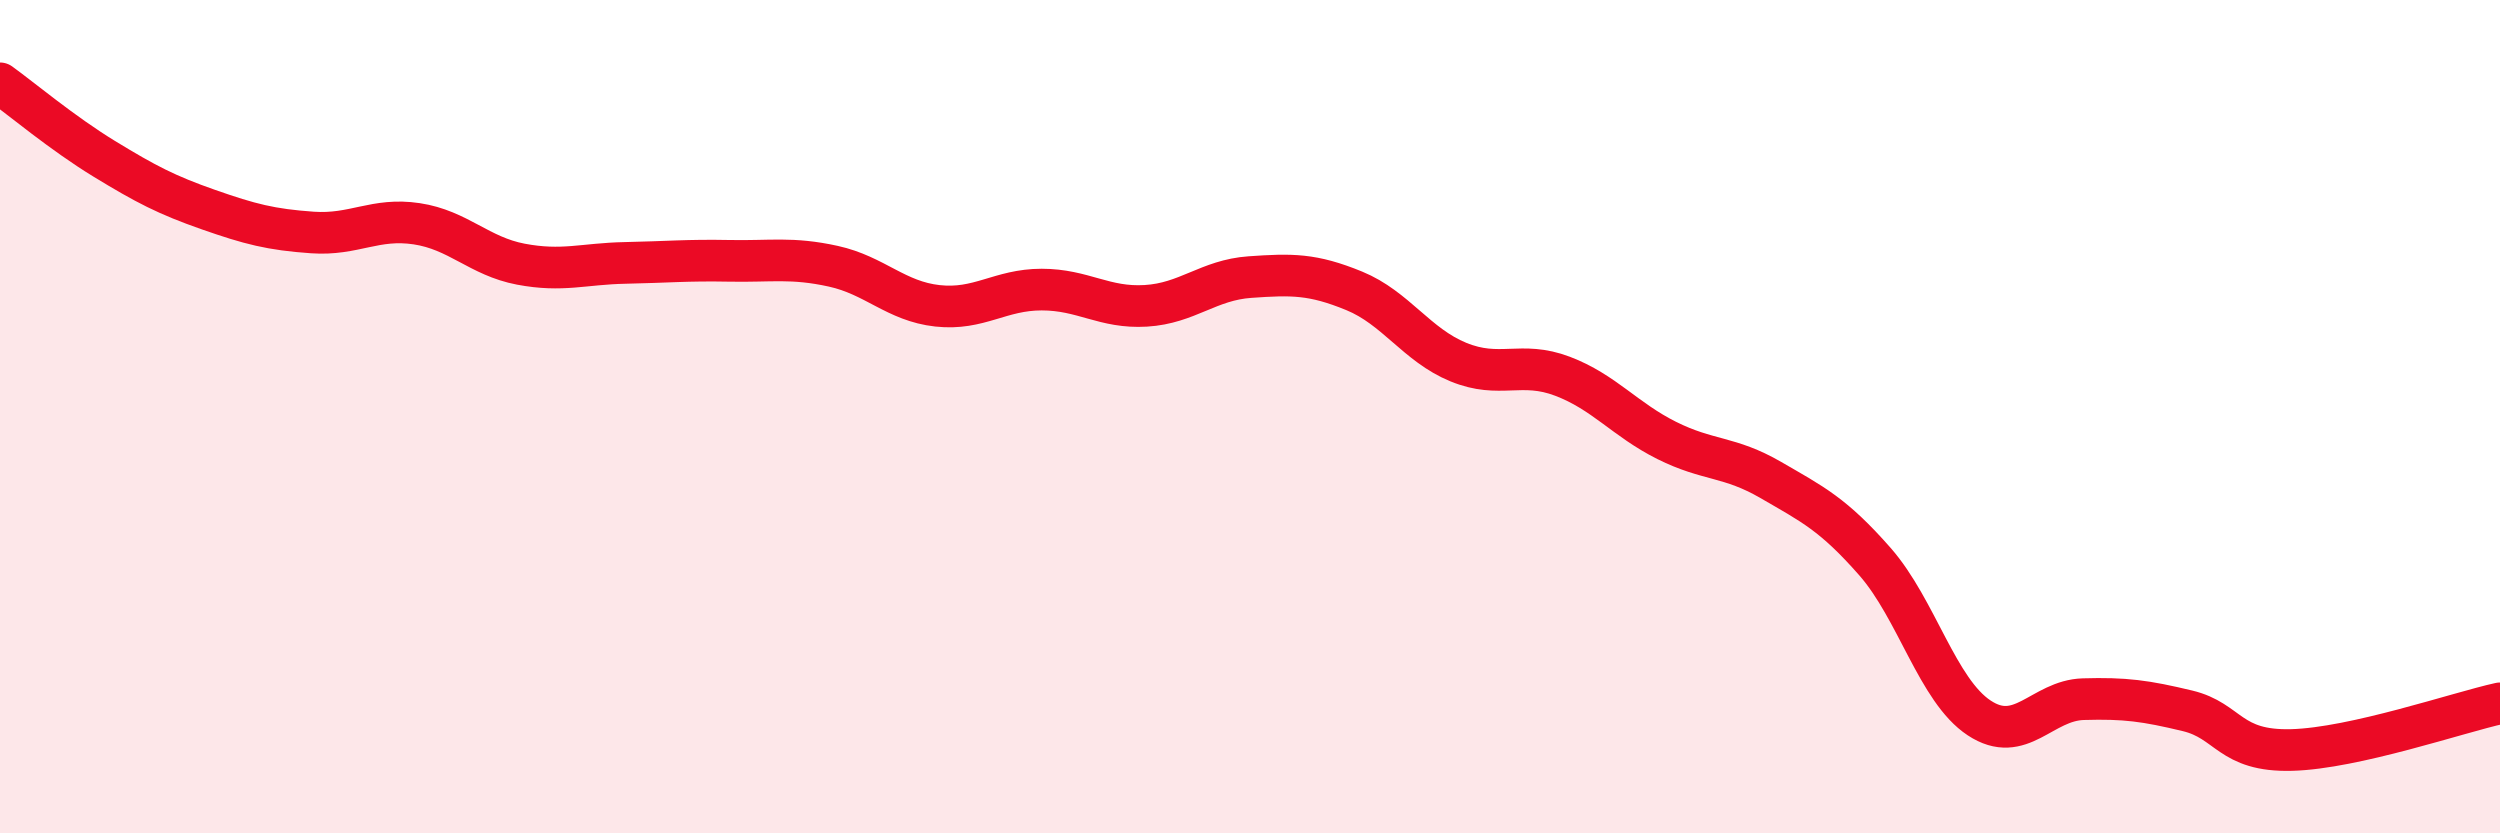
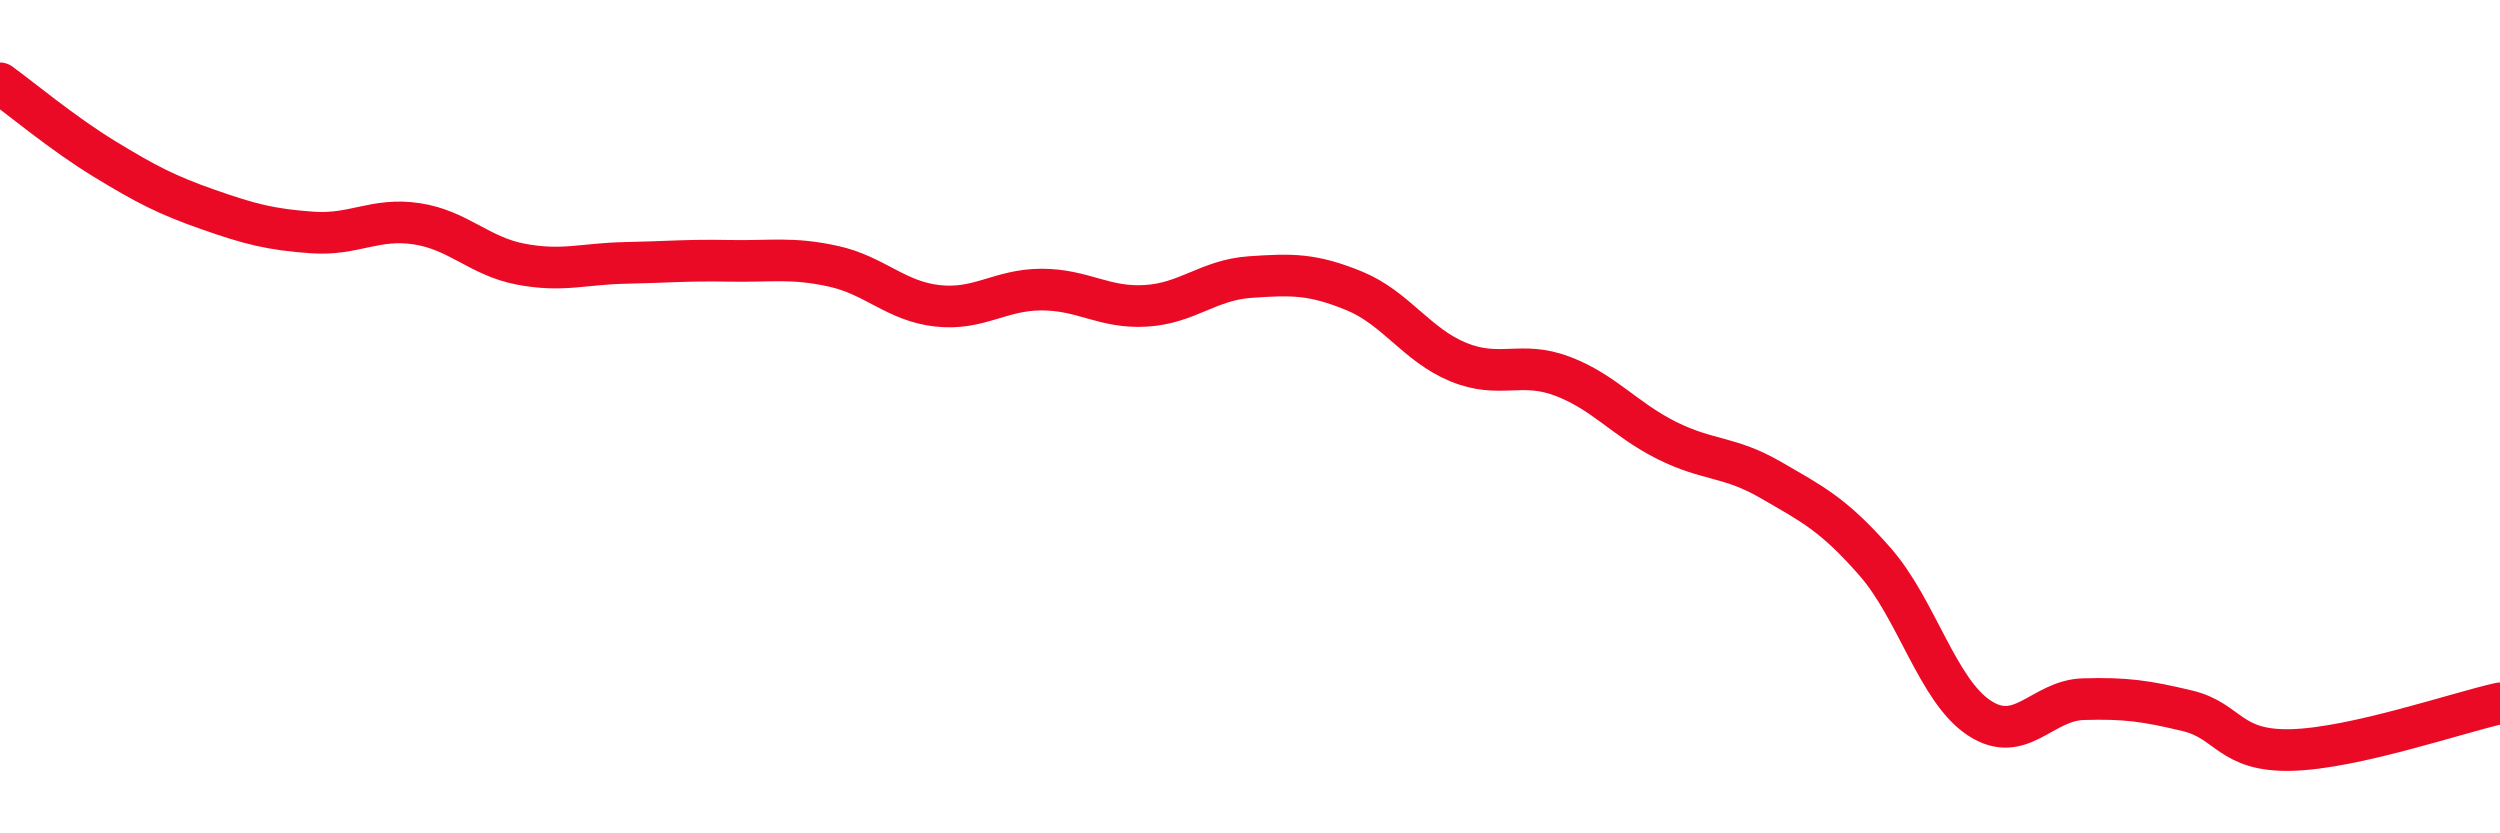
<svg xmlns="http://www.w3.org/2000/svg" width="60" height="20" viewBox="0 0 60 20">
-   <path d="M 0,2 C 0.5,2.36 1.5,3.2 2.5,3.81 C 3.5,4.42 4,4.68 5,5.03 C 6,5.38 6.5,5.51 7.5,5.58 C 8.5,5.65 9,5.22 10,5.37 C 11,5.52 11.5,6.15 12.5,6.34 C 13.5,6.53 14,6.33 15,6.31 C 16,6.29 16.5,6.24 17.5,6.26 C 18.5,6.28 19,6.17 20,6.39 C 21,6.61 21.5,7.23 22.5,7.34 C 23.5,7.45 24,6.95 25,6.95 C 26,6.95 26.5,7.4 27.5,7.34 C 28.5,7.28 29,6.72 30,6.65 C 31,6.58 31.5,6.57 32.5,6.98 C 33.5,7.39 34,8.28 35,8.69 C 36,9.1 36.5,8.65 37.5,9.03 C 38.5,9.41 39,10.07 40,10.57 C 41,11.07 41.5,10.94 42.5,11.52 C 43.5,12.1 44,12.34 45,13.48 C 46,14.62 46.5,16.57 47.5,17.23 C 48.5,17.89 49,16.81 50,16.78 C 51,16.75 51.5,16.82 52.5,17.06 C 53.5,17.3 53.5,18.04 55,18 C 56.5,17.96 59,17.1 60,16.88L60 20L0 20Z" fill="#EB0A25" opacity="0.1" stroke-linecap="round" stroke-linejoin="round" />
  <path d="M 0,2 C 0.5,2.36 1.5,3.2 2.5,3.81 C 3.5,4.42 4,4.68 5,5.03 C 6,5.38 6.5,5.51 7.5,5.58 C 8.5,5.65 9,5.22 10,5.37 C 11,5.52 11.5,6.15 12.5,6.34 C 13.5,6.53 14,6.33 15,6.31 C 16,6.29 16.5,6.24 17.5,6.26 C 18.5,6.28 19,6.17 20,6.39 C 21,6.61 21.5,7.23 22.5,7.34 C 23.5,7.45 24,6.95 25,6.95 C 26,6.95 26.5,7.4 27.5,7.34 C 28.5,7.28 29,6.72 30,6.65 C 31,6.58 31.5,6.57 32.5,6.98 C 33.5,7.39 34,8.28 35,8.69 C 36,9.1 36.5,8.65 37.5,9.03 C 38.5,9.41 39,10.07 40,10.57 C 41,11.07 41.5,10.94 42.5,11.52 C 43.5,12.1 44,12.34 45,13.48 C 46,14.62 46.5,16.57 47.5,17.23 C 48.5,17.89 49,16.81 50,16.78 C 51,16.75 51.5,16.82 52.5,17.06 C 53.5,17.3 53.5,18.04 55,18 C 56.5,17.96 59,17.1 60,16.88" stroke="#EB0A25" stroke-width="1" fill="none" stroke-linecap="round" stroke-linejoin="round" />
</svg>